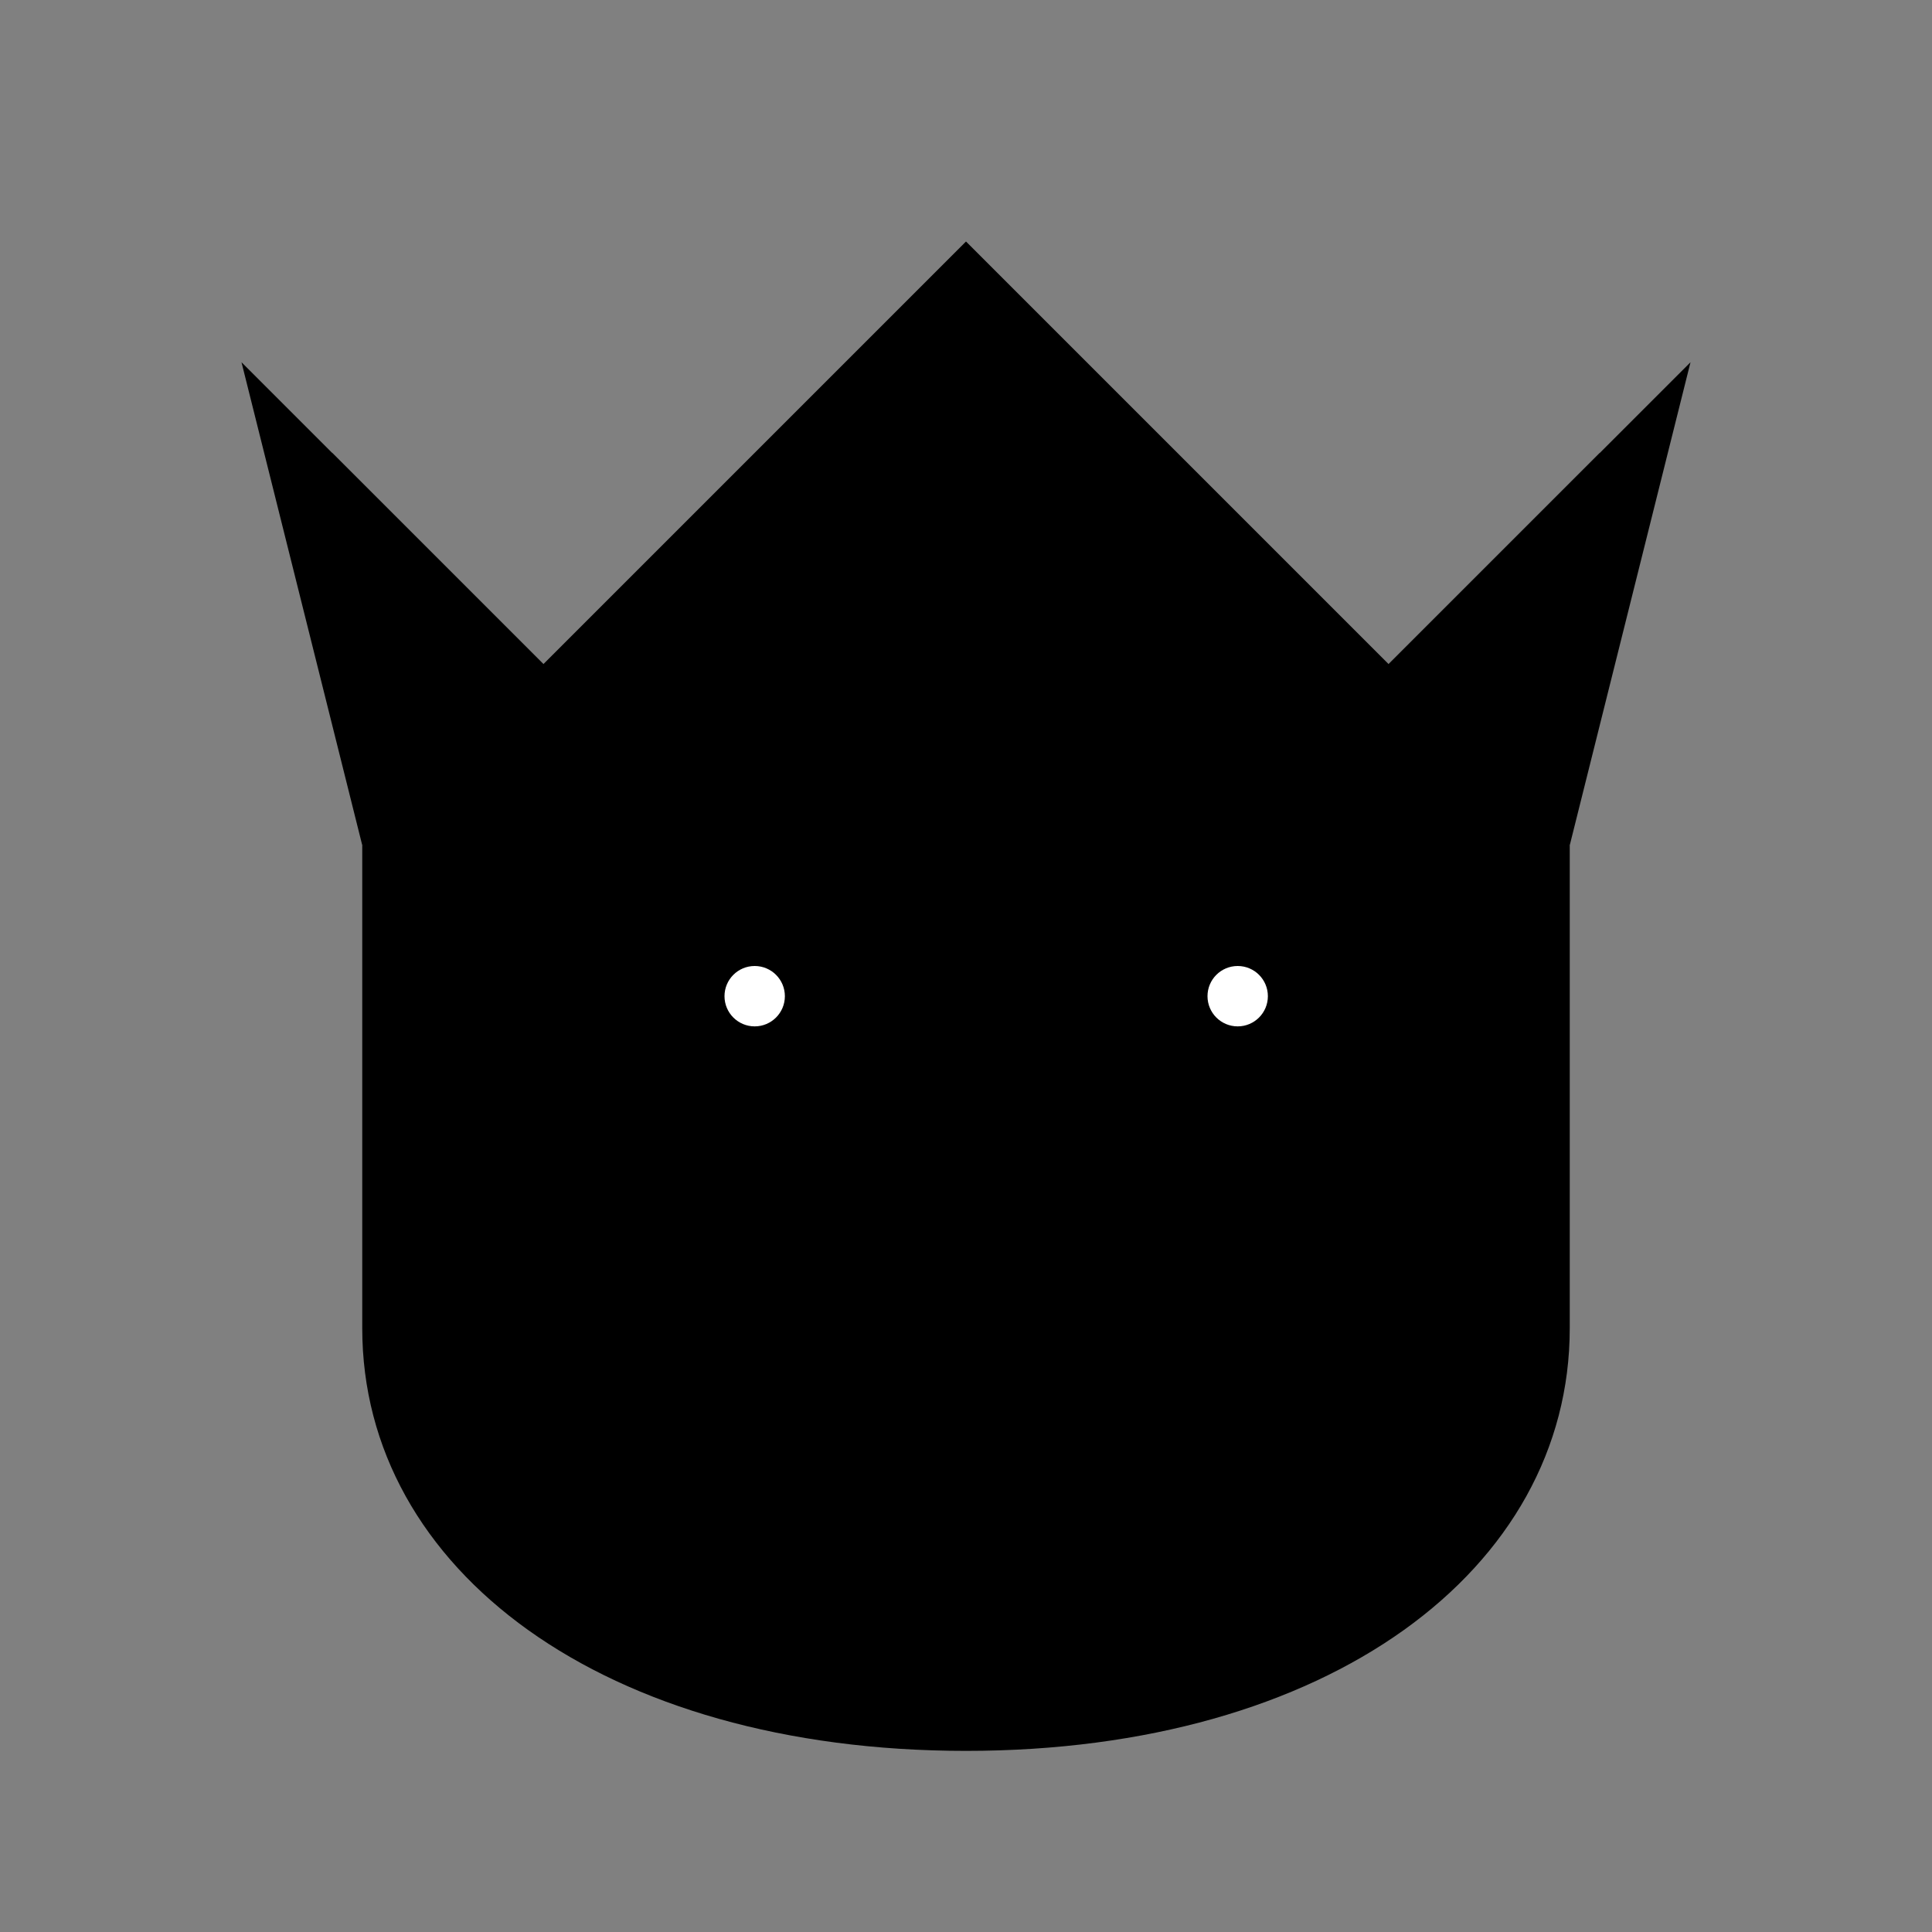
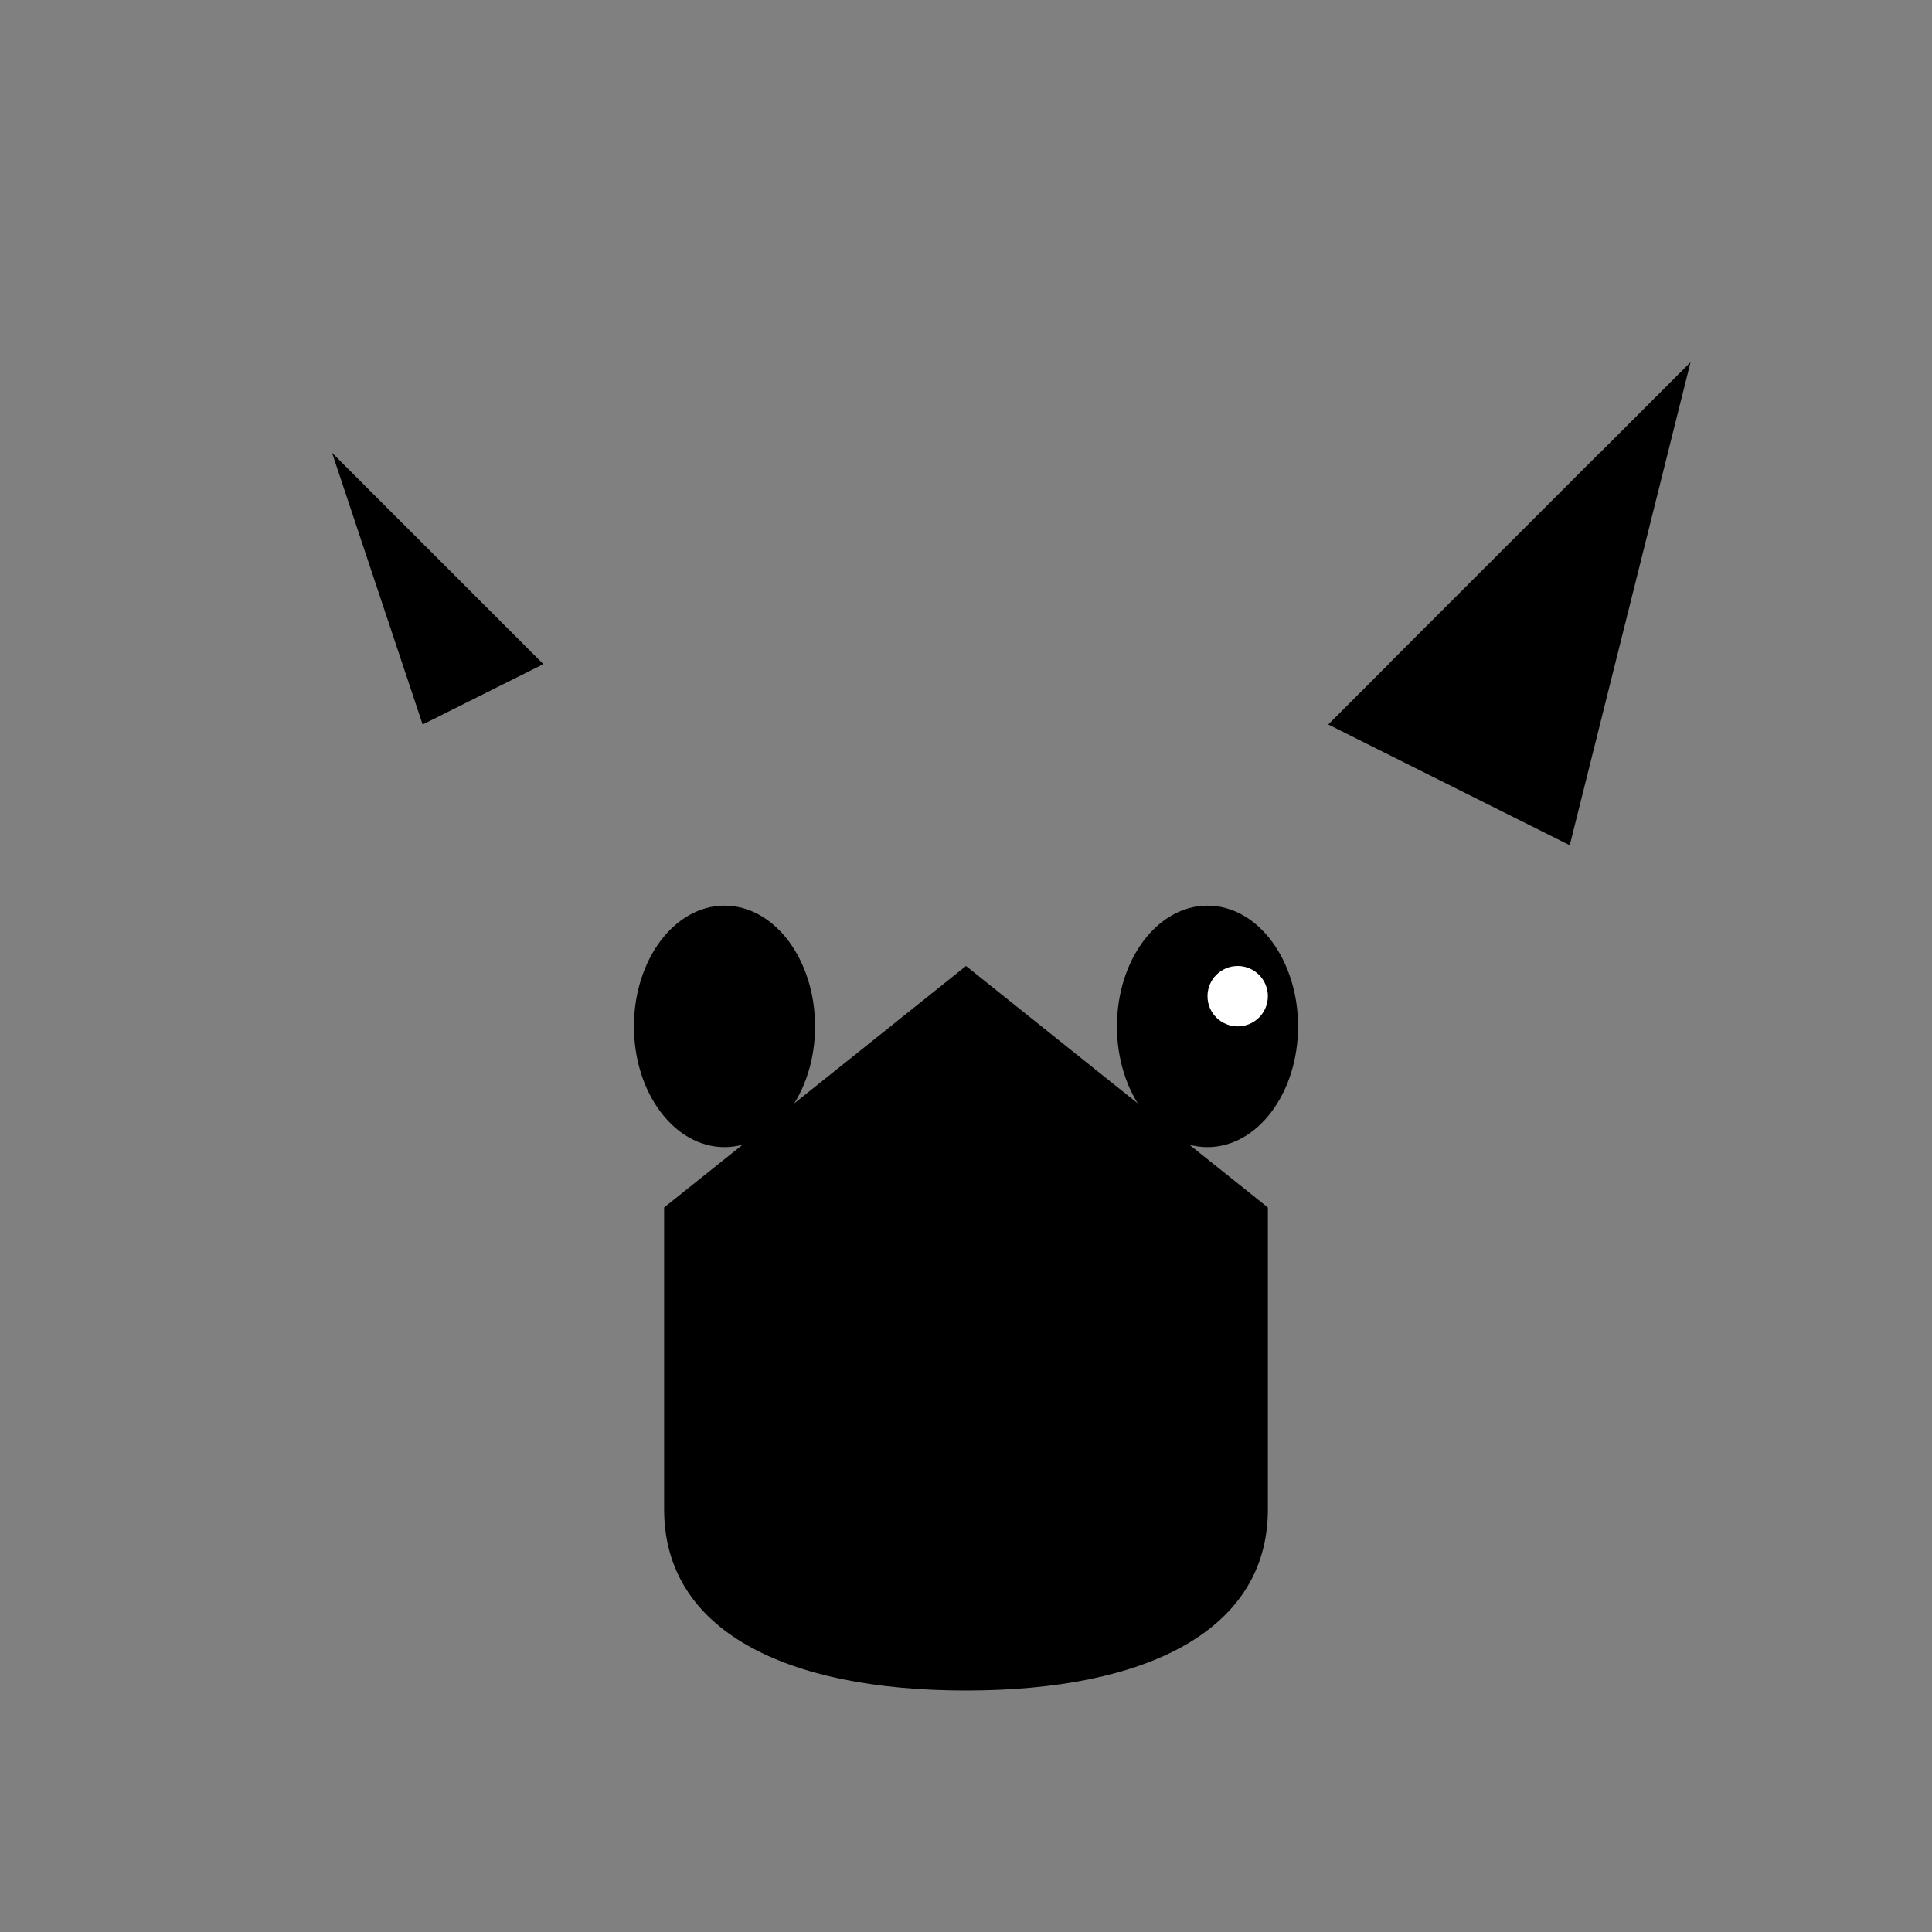
<svg xmlns="http://www.w3.org/2000/svg" version="1.1" width="64" height="64">
  <rect width="100%" height="100%" fill="#808080" stroke="none" />
  <svg viewBox="0 0 64 64" fill="none" classname="w-10 h-10 transition-transform group-hover:scale-110">
            {/* Fox face */}
-             <path d="M32 8L12 28V44C12 52 20 58 32 58C44 58 52 52 52 44V28L32 8Z" fill="hsl(25, 85%, 50%)" />
-             {/* Left ear */}
-             <path d="M12 28L8 12L20 24L12 28Z" fill="hsl(25, 85%, 50%)" />
-             {/* Right ear */}
            <path d="M52 28L56 12L44 24L52 28Z" fill="hsl(25, 85%, 50%)" />
            {/* Inner left ear */}
            <path d="M14 24L11 15L18 22L14 24Z" fill="hsl(35, 90%, 60%)" />
            {/* Inner right ear */}
            <path d="M50 24L53 15L46 22L50 24Z" fill="hsl(35, 90%, 60%)" />
            {/* White chest/snout */}
            <path d="M32 32L22 40V50C22 54 26 56 32 56C38 56 42 54 42 50V40L32 32Z" fill="hsl(40, 30%, 97%)" />
            {/* Left eye */}
            <ellipse cx="24" cy="34" rx="3" ry="4" fill="hsl(220, 15%, 20%)" />
            {/* Right eye */}
            <ellipse cx="40" cy="34" rx="3" ry="4" fill="hsl(220, 15%, 20%)" />
            {/* Eye shine left */}
-             <circle cx="25" cy="33" r="1" fill="white" />
-             {/* Eye shine right */}
            <circle cx="41" cy="33" r="1" fill="white" />
            {/* Nose */}
-             <ellipse cx="32" cy="44" rx="4" ry="3" fill="hsl(220, 15%, 20%)" />
-             {/* Nose shine */}
            <ellipse cx="31" cy="43" rx="1.5" ry="1" fill="hsl(220, 10%, 40%)" />
  </svg>
  <style>@media (prefers-color-scheme: light) { :root { filter: none; } }
@media (prefers-color-scheme: dark) { :root { filter: none; } }
</style>
</svg>